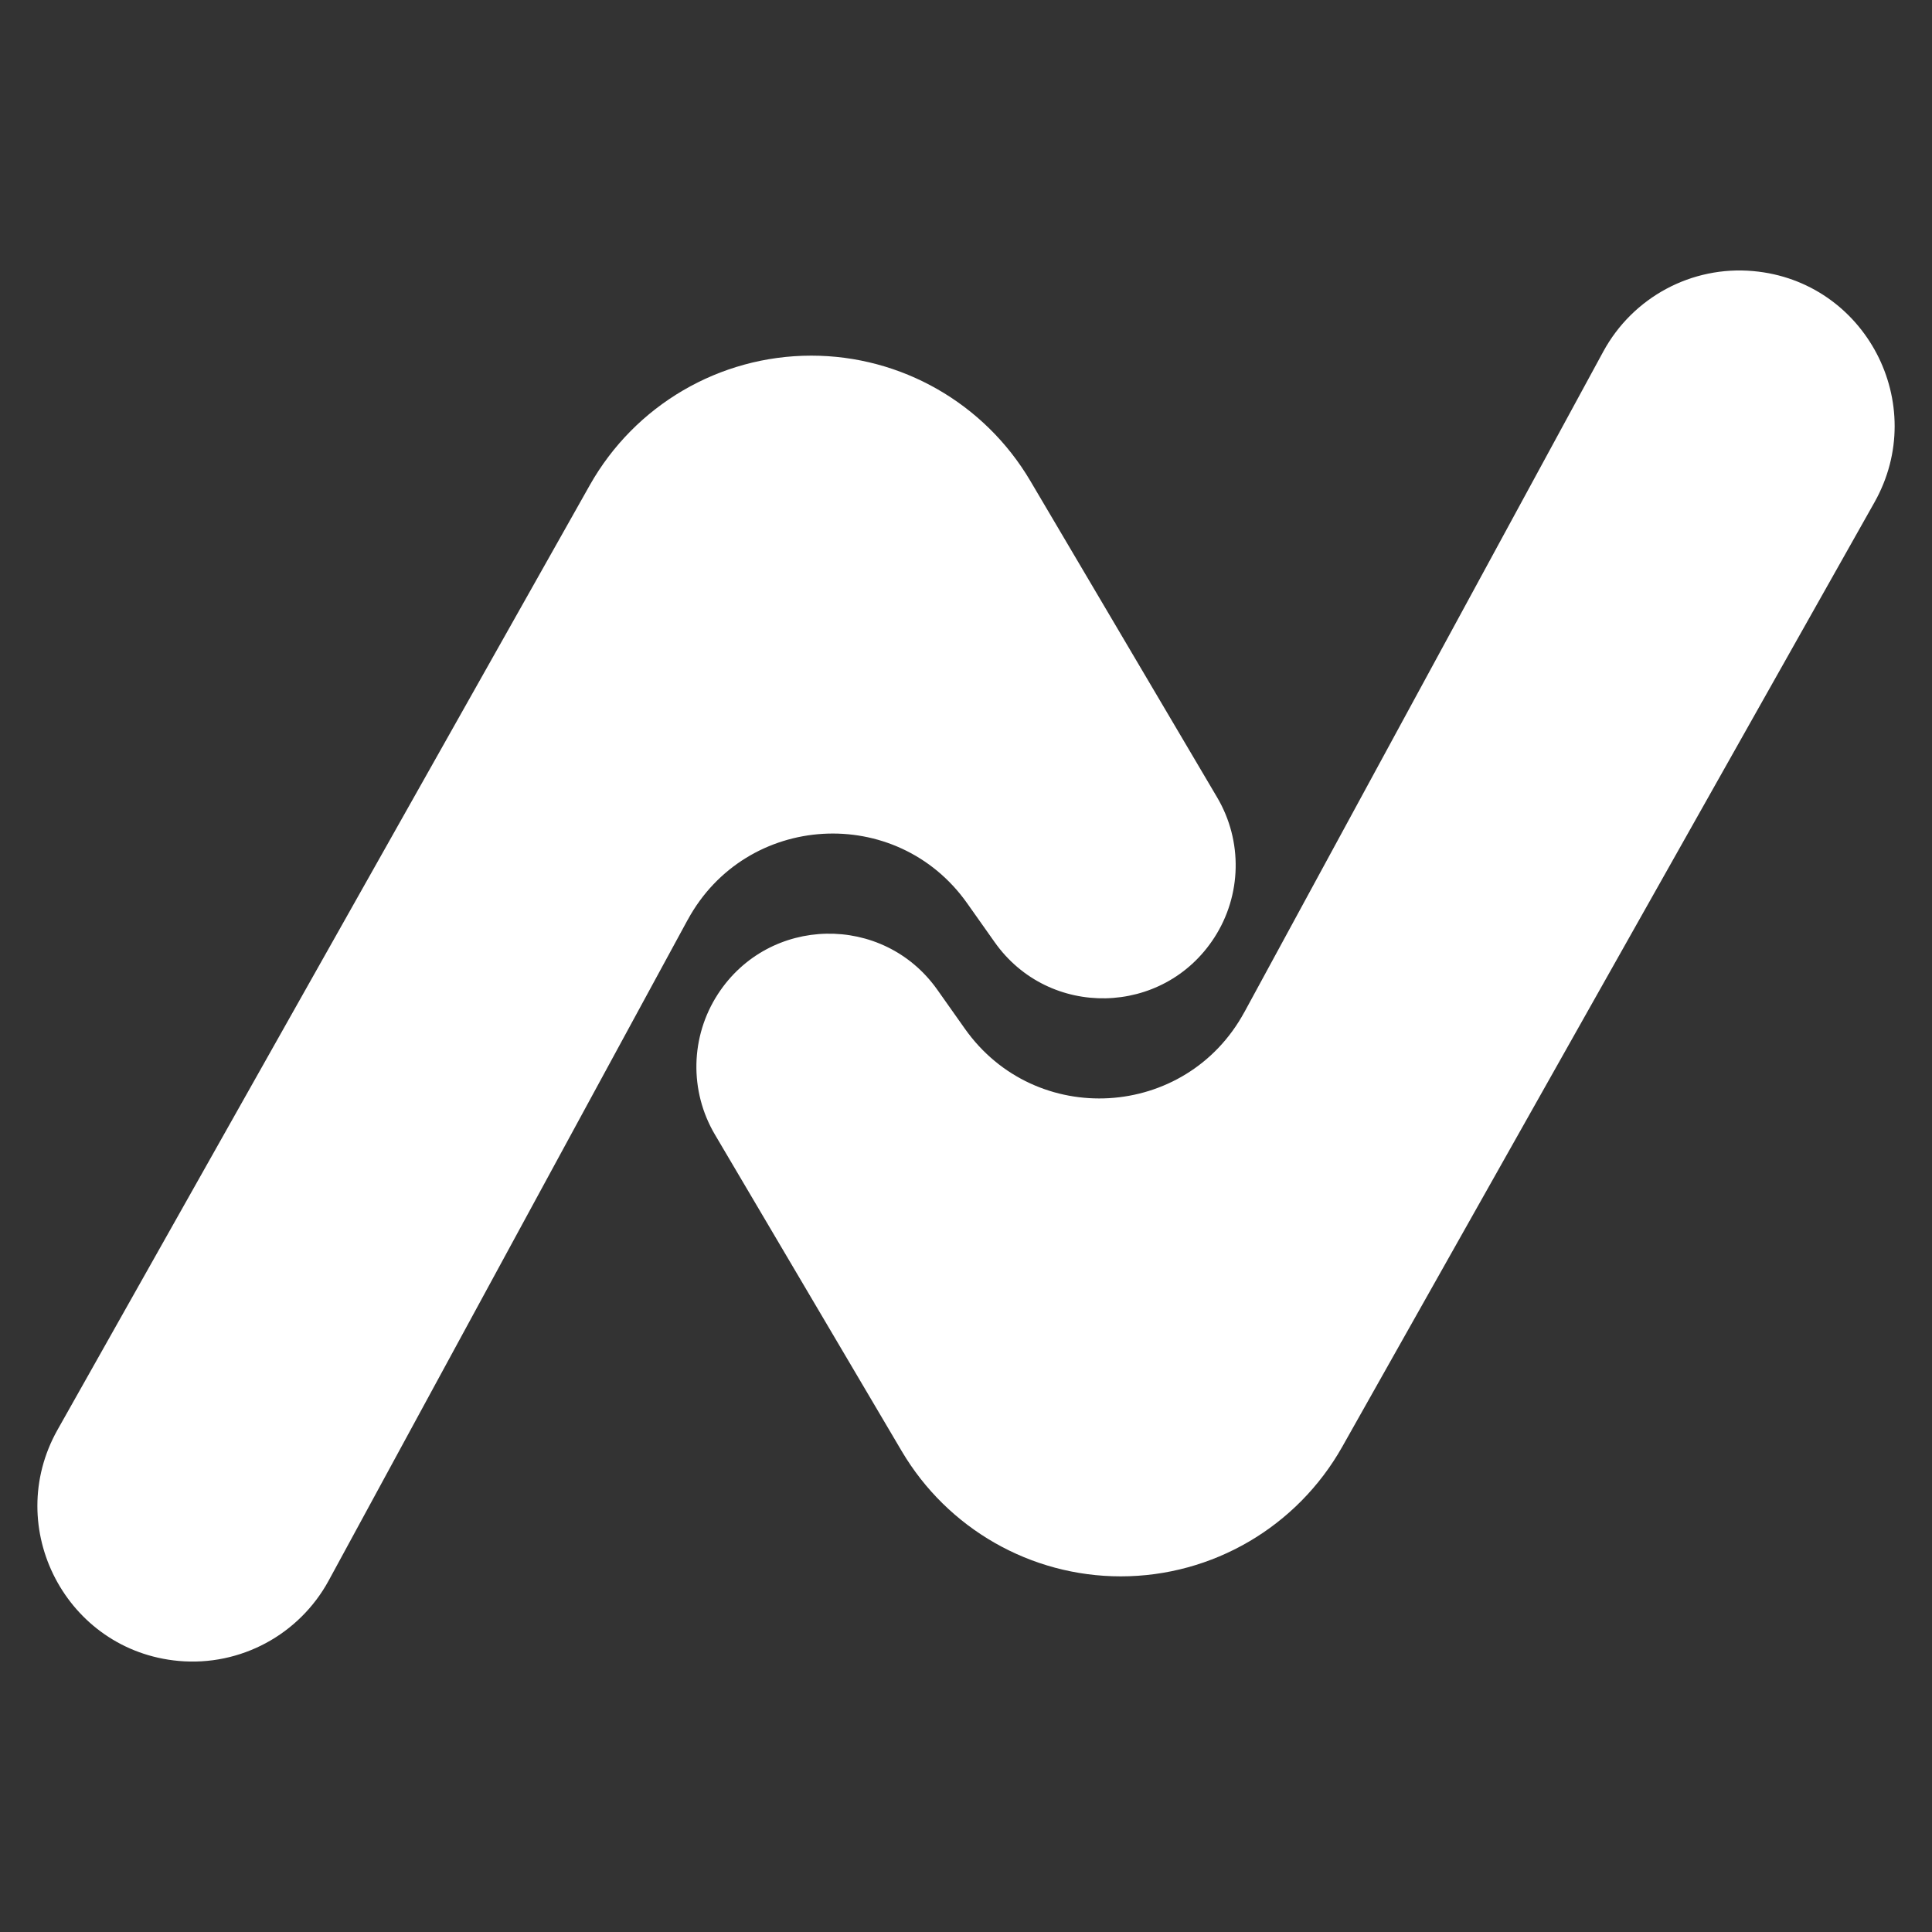
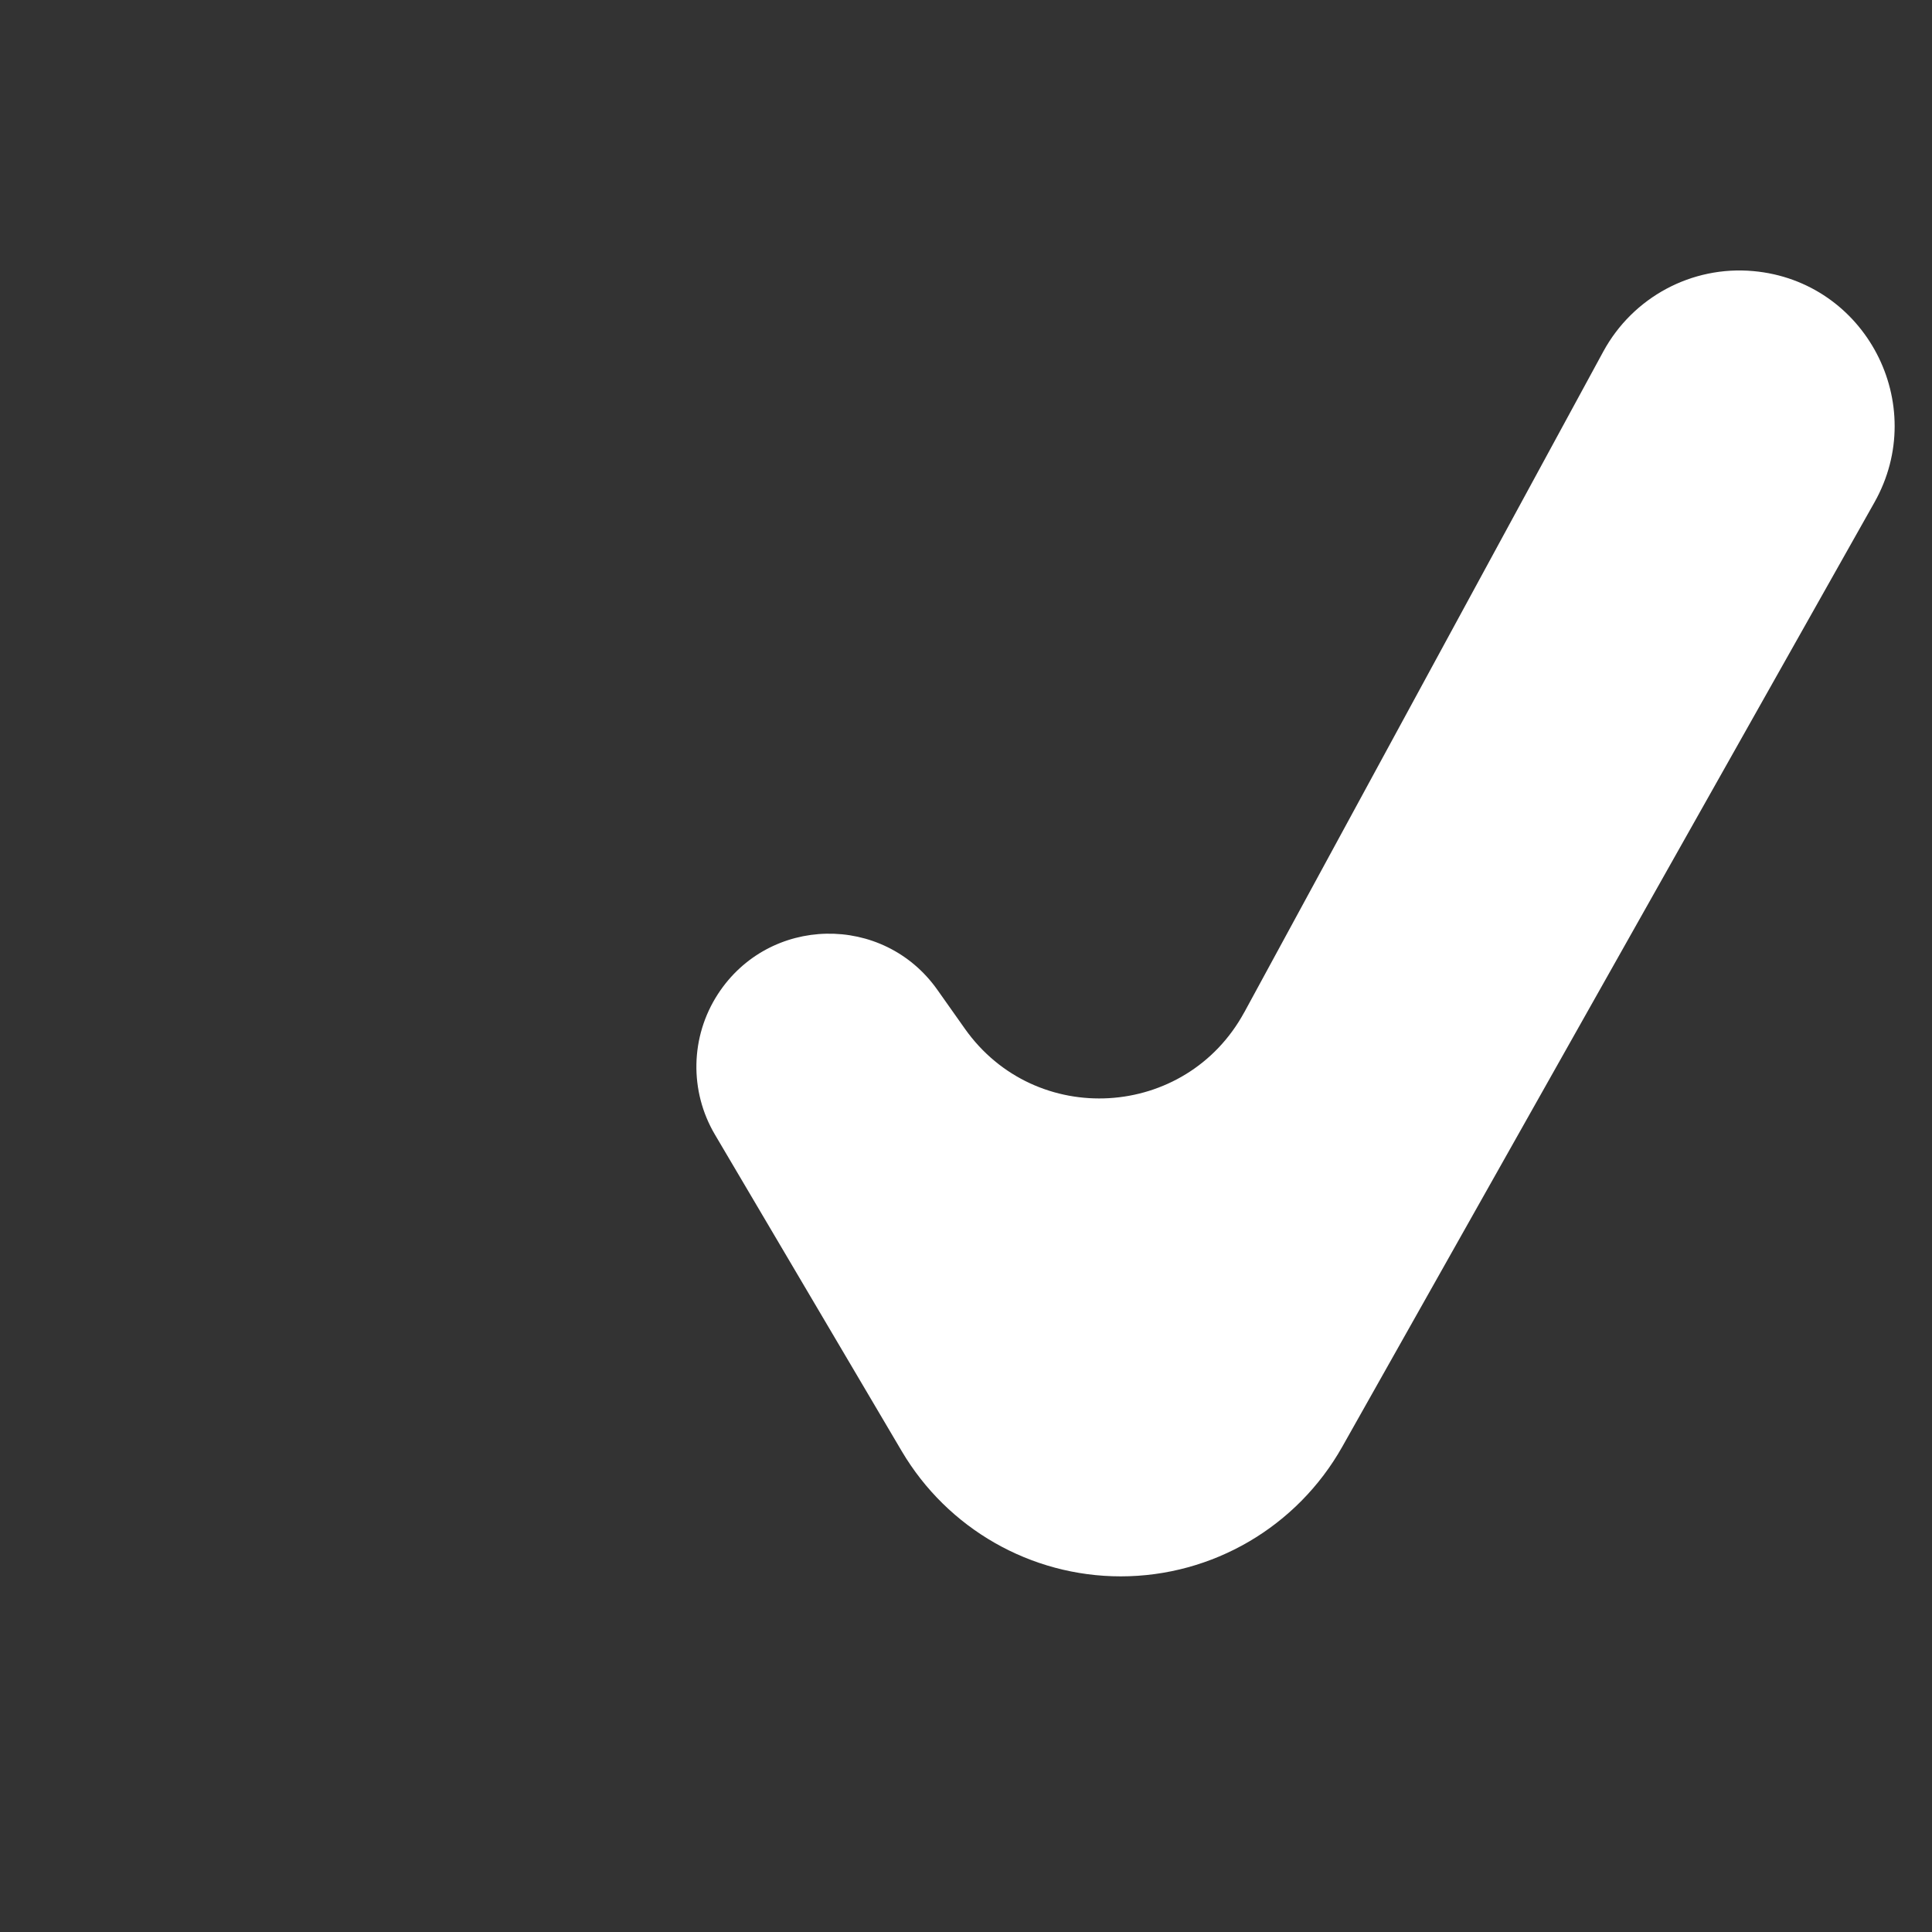
<svg xmlns="http://www.w3.org/2000/svg" xmlns:ns1="http://sodipodi.sourceforge.net/DTD/sodipodi-0.dtd" xmlns:ns2="http://www.inkscape.org/namespaces/inkscape" width="50" height="50" viewBox="0 0 50 50" fill="none" version="1.1" id="svg11" ns1:docname="favicon.svg" ns2:version="1.3.2 (091e20e, 2023-11-25)">
  <rect x="0" y="0" width="50" height="50" fill="#333333" stroke="none" />
  <defs id="defs11" />
  <ns1:namedview id="namedview11" pagecolor="#ffffff" bordercolor="#000000" borderopacity="0.25" ns2:showpageshadow="2" ns2:pageopacity="0.0" ns2:pagecheckerboard="0" ns2:deskcolor="#d1d1d1" ns2:export-bgcolor="#00000000" ns2:zoom="3.6414141" ns2:cx="98.725381" ns2:cy="18.124827" ns2:window-width="1904" ns2:window-height="1011" ns2:window-x="8" ns2:window-y="87" ns2:window-maximized="0" ns2:current-layer="svg11" />
  <g id="g11" transform="translate(-69.143,7)" style="fill:#ffffff">
-     <path d="m 86.94,16.805 -9.289,17.097 c -0.765,1.407 -2.29,2.226 -3.882,2.083 -2.904,-0.261 -4.569,-3.441 -3.135,-5.986 L 84.405,5.559 c 1.168,-2.073 3.359,-3.355 5.734,-3.355 2.328,0 4.482,1.232 5.668,3.24 l 4.837,8.195 c 0.664,1.126 0.635,2.532 -0.076,3.629 -1.321,2.041 -4.28,2.101 -5.683,0.116 l -0.711,-1.006 c -1.826,-2.584 -5.722,-2.354 -7.233,0.427 z" fill="#FEFEFE" id="path1" style="fill:#ffffff" />
    <path d="m 101.347,19.195 9.289,-17.097 c 0.765,-1.407 2.29,-2.226 3.882,-2.082 2.904,0.261 4.569,3.441 3.135,5.986 L 103.881,30.441 c -1.168,2.073 -3.359,3.355 -5.733,3.355 -2.328,0 -4.482,-1.232 -5.668,-3.24 l -4.836,-8.195 c -0.664,-1.126 -0.635,-2.532 0.075,-3.629 1.322,-2.041 4.28,-2.101 5.683,-0.116 l 0.711,1.006 c 1.826,2.584 5.722,2.354 7.233,-0.427 z" fill="#FEFEFE" id="path2" style="fill:#ffffff" />
  </g>
</svg>